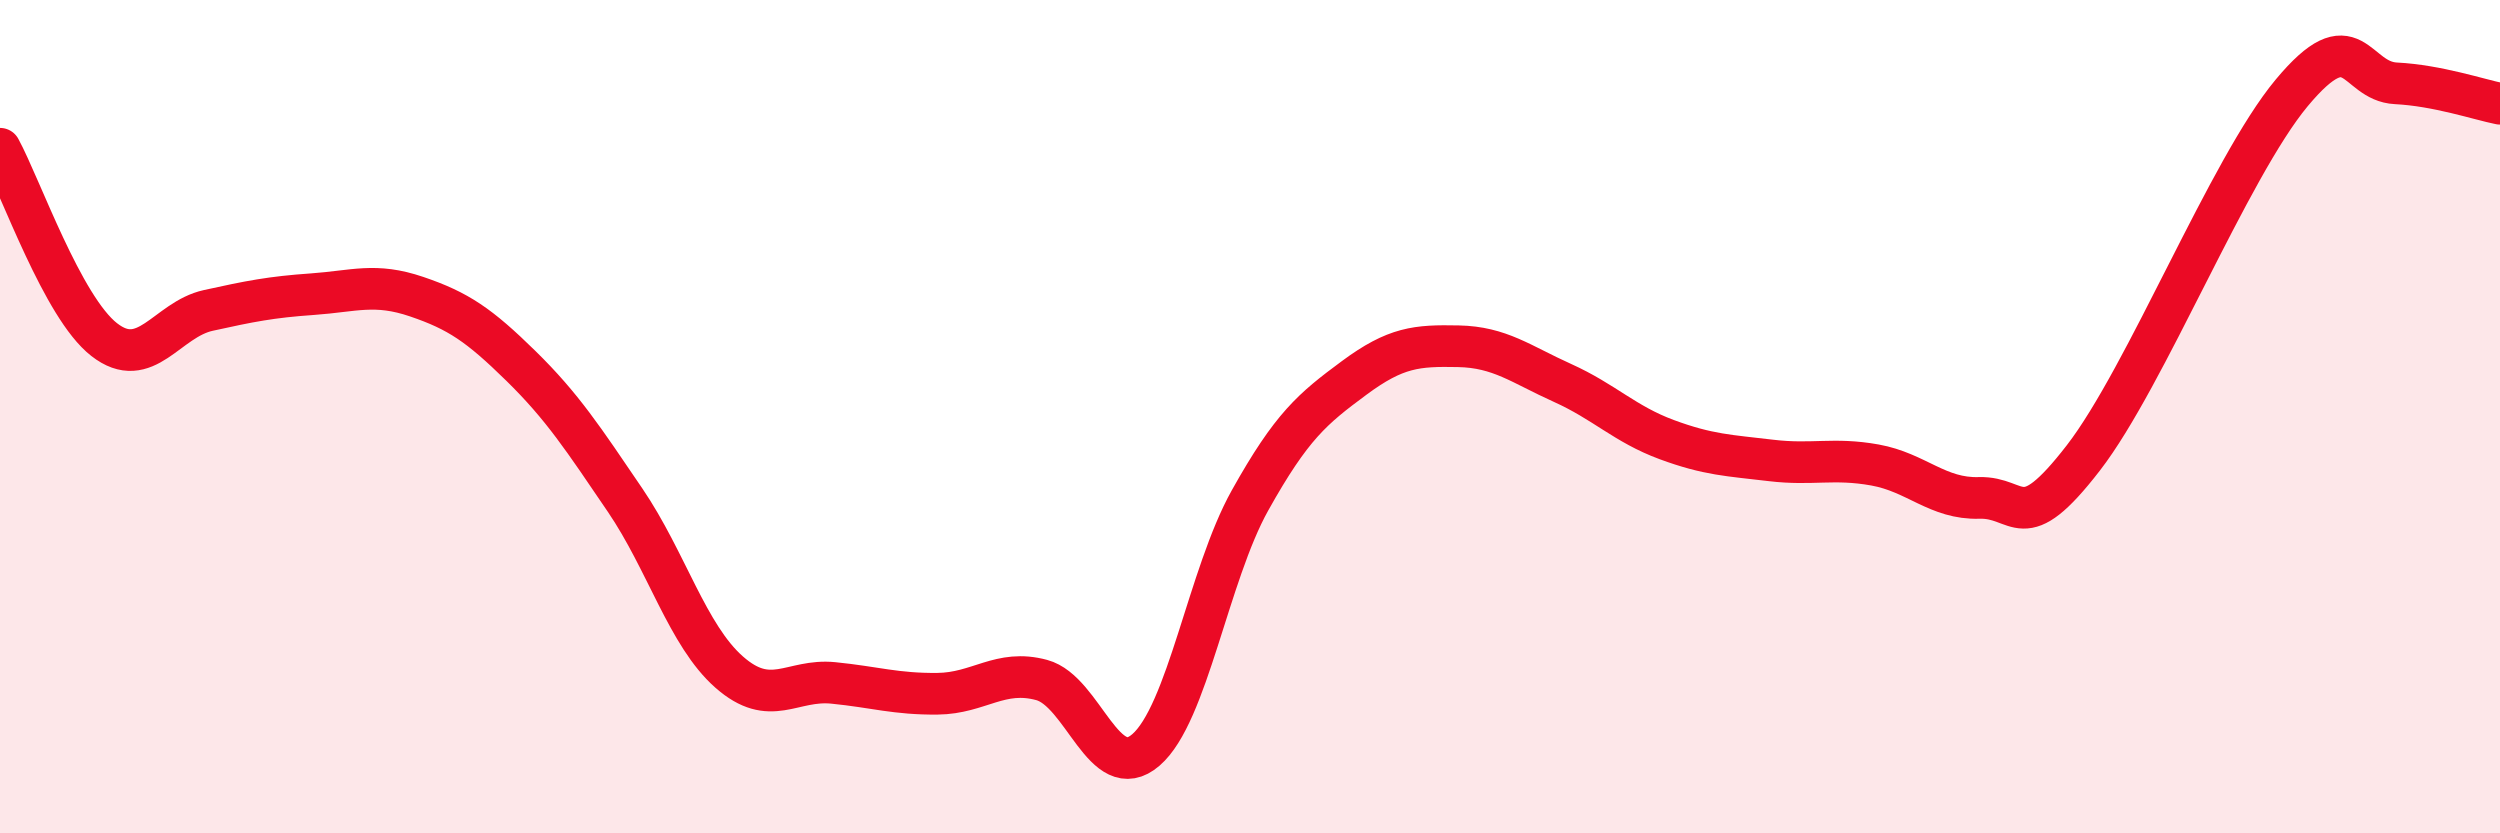
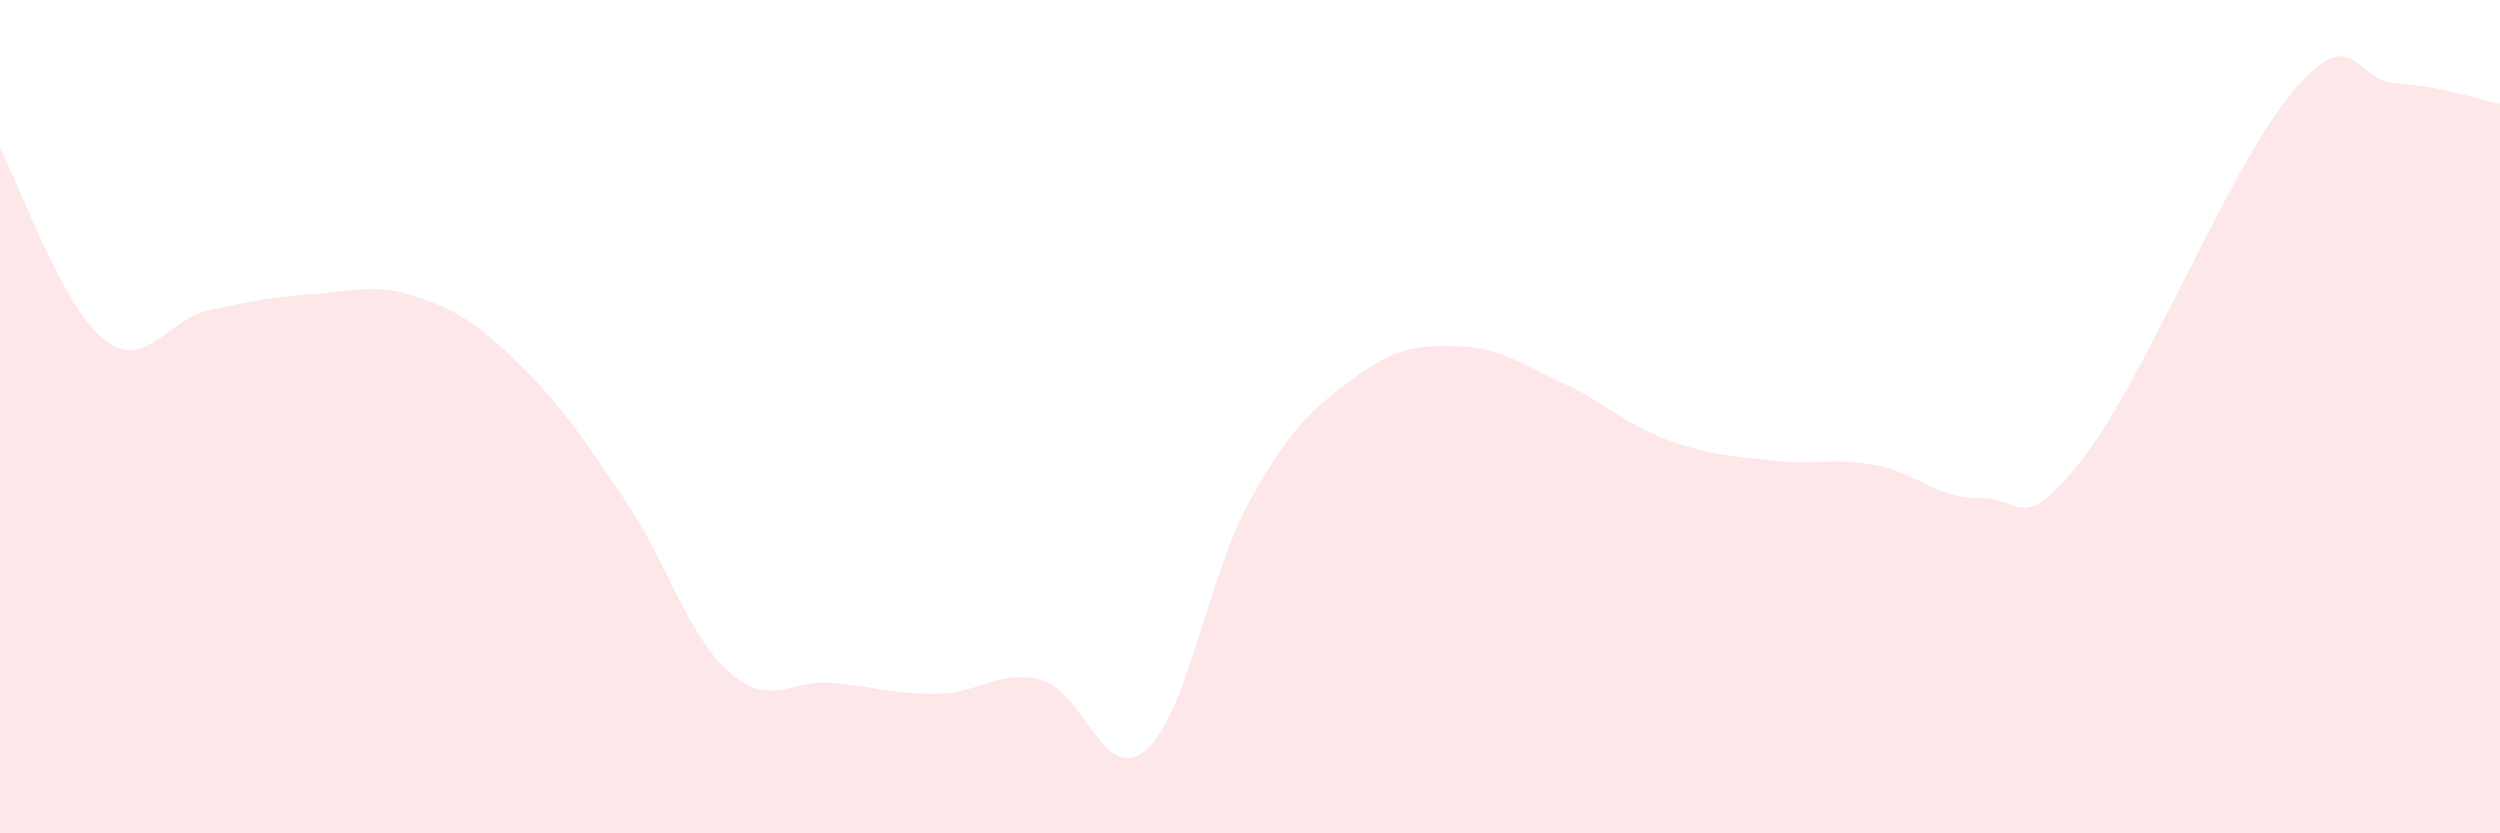
<svg xmlns="http://www.w3.org/2000/svg" width="60" height="20" viewBox="0 0 60 20">
  <path d="M 0,3.57 C 0.5,4.49 1.5,7.37 2.5,8.15 C 3.5,8.93 4,7.67 5,7.45 C 6,7.23 6.5,7.13 7.5,7.06 C 8.5,6.99 9,6.78 10,7.12 C 11,7.46 11.5,7.8 12.5,8.78 C 13.5,9.76 14,10.53 15,12 C 16,13.47 16.5,15.25 17.5,16.13 C 18.5,17.01 19,16.29 20,16.39 C 21,16.49 21.5,16.66 22.5,16.65 C 23.5,16.64 24,16.05 25,16.32 C 26,16.59 26.5,18.86 27.5,18 C 28.5,17.14 29,13.8 30,12.01 C 31,10.22 31.5,9.81 32.5,9.07 C 33.5,8.33 34,8.29 35,8.31 C 36,8.33 36.5,8.74 37.5,9.19 C 38.5,9.64 39,10.18 40,10.55 C 41,10.92 41.5,10.93 42.5,11.05 C 43.5,11.17 44,10.98 45,11.16 C 46,11.34 46.5,11.98 47.5,11.95 C 48.5,11.92 48.5,12.93 50,10.99 C 51.5,9.05 53.5,4.03 55,2.23 C 56.5,0.43 56.5,1.95 57.5,2 C 58.5,2.05 59.5,2.39 60,2.49L60 20L0 20Z" fill="#EB0A25" opacity="0.1" stroke-linecap="round" stroke-linejoin="round" />
-   <path d="M 0,3.57 C 0.5,4.49 1.5,7.37 2.5,8.15 C 3.5,8.93 4,7.67 5,7.45 C 6,7.23 6.5,7.13 7.5,7.06 C 8.5,6.99 9,6.78 10,7.12 C 11,7.46 11.5,7.8 12.5,8.78 C 13.5,9.76 14,10.53 15,12 C 16,13.47 16.5,15.25 17.5,16.13 C 18.5,17.01 19,16.29 20,16.39 C 21,16.49 21.5,16.66 22.5,16.65 C 23.5,16.64 24,16.05 25,16.32 C 26,16.59 26.5,18.86 27.5,18 C 28.5,17.14 29,13.8 30,12.01 C 31,10.22 31.5,9.81 32.5,9.07 C 33.5,8.33 34,8.29 35,8.31 C 36,8.33 36.5,8.74 37.5,9.19 C 38.5,9.64 39,10.18 40,10.55 C 41,10.92 41.5,10.93 42.5,11.05 C 43.5,11.17 44,10.98 45,11.16 C 46,11.34 46.5,11.98 47.5,11.95 C 48.5,11.92 48.5,12.93 50,10.99 C 51.5,9.05 53.5,4.03 55,2.23 C 56.5,0.43 56.5,1.95 57.5,2 C 58.5,2.05 59.5,2.39 60,2.49" stroke="#EB0A25" stroke-width="1" fill="none" stroke-linecap="round" stroke-linejoin="round" />
</svg>